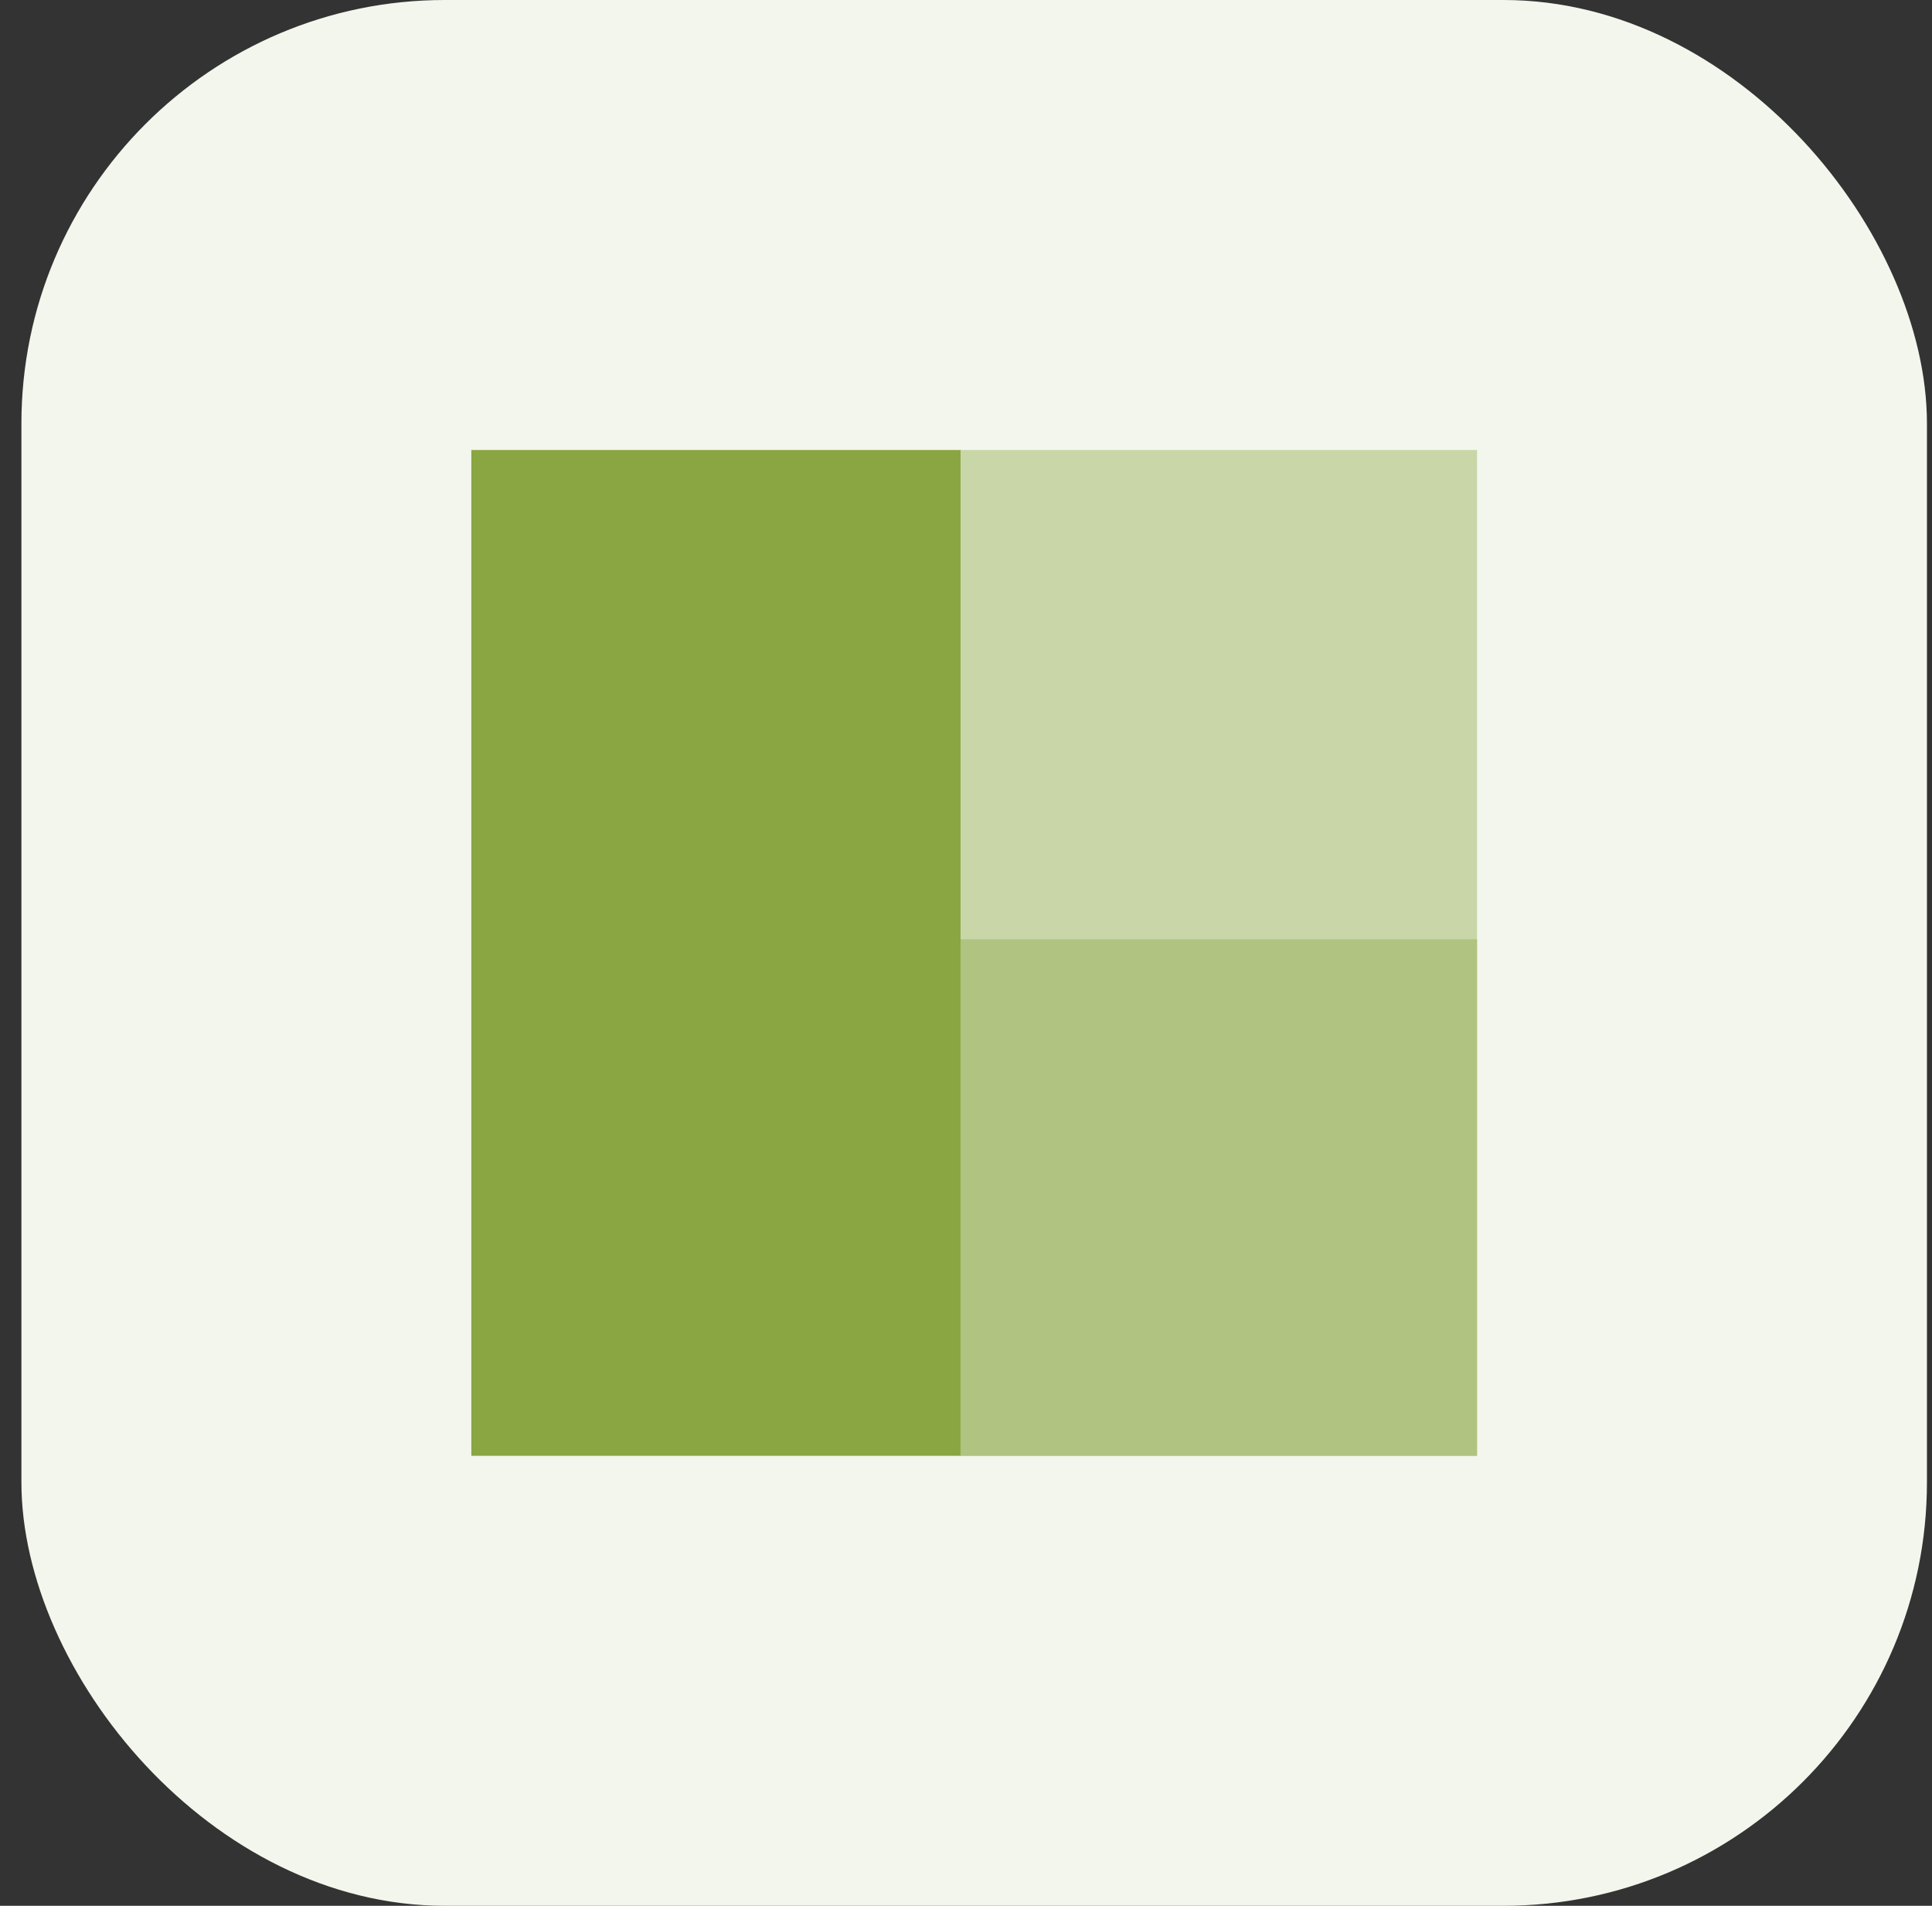
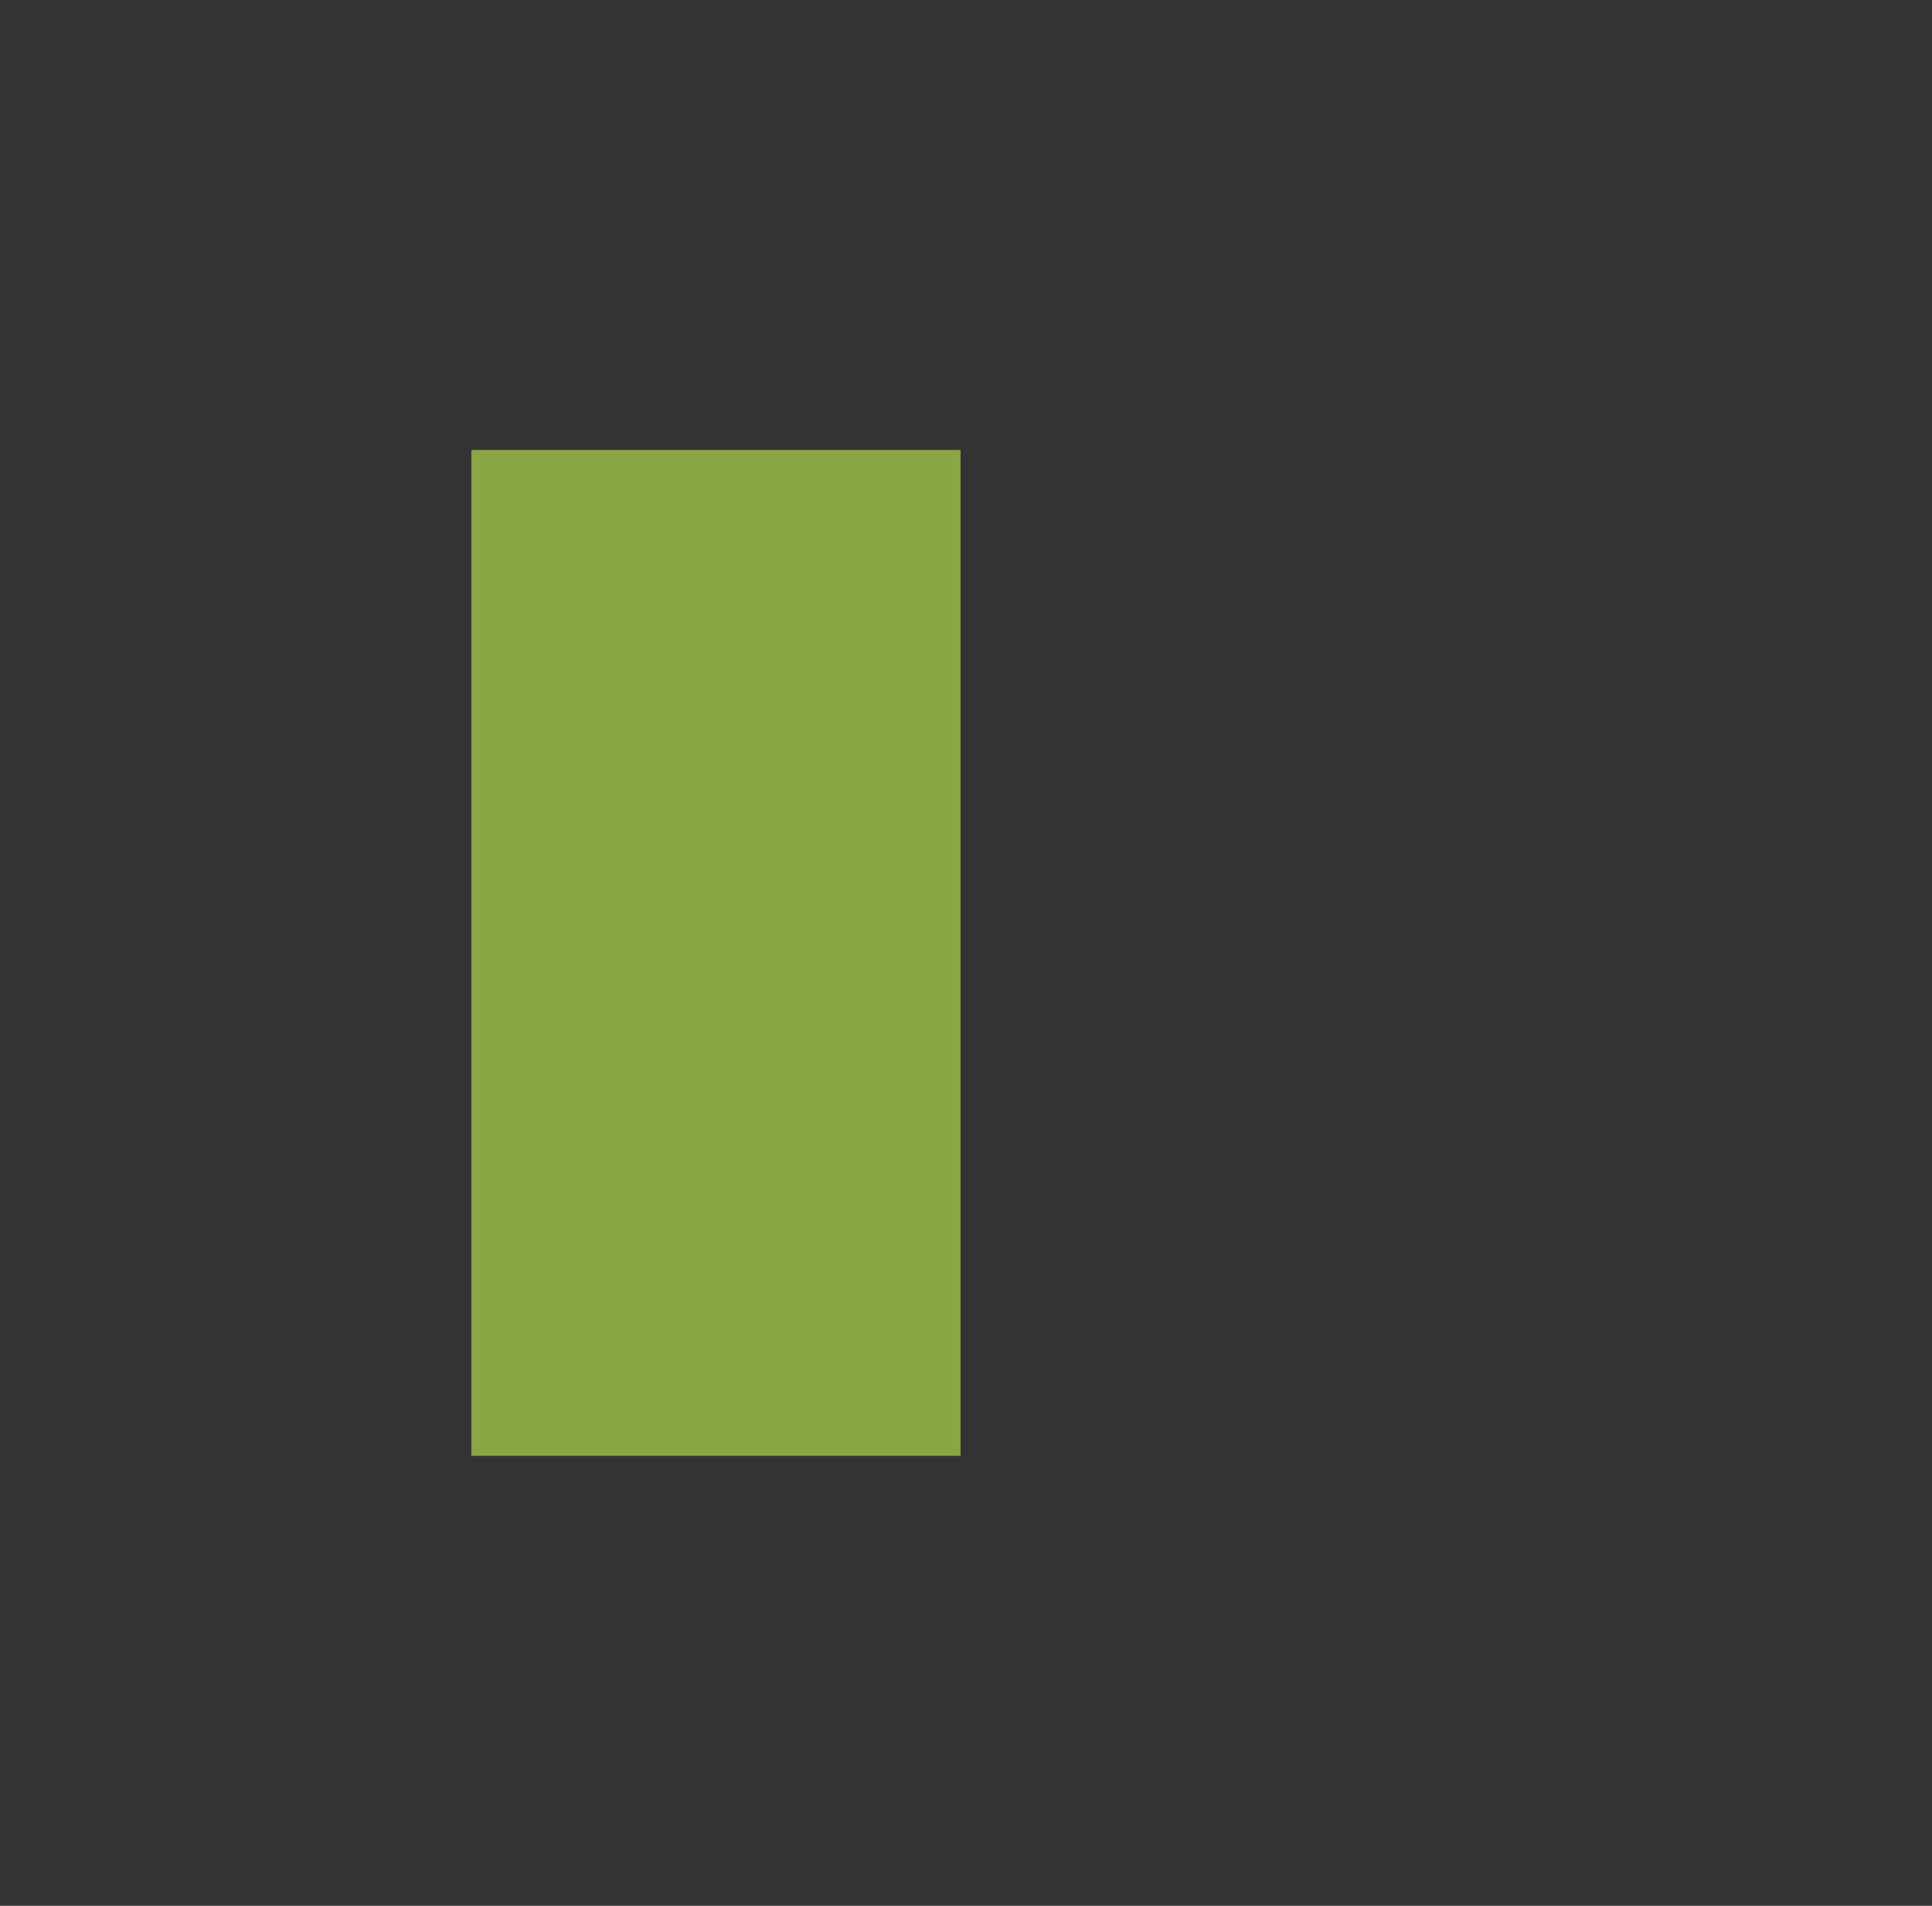
<svg xmlns="http://www.w3.org/2000/svg" width="73" height="72" viewBox="0 0 73 72" fill="none">
  <rect x="0" y="0" width="73" height="72" fill="#333333" stroke="none" />
-   <rect x="0.809" width="72" height="72" rx="16" fill="#F3F6EC" />
  <rect x="17.809" y="17" width="18.486" height="38" fill="#89A642" />
-   <rect x="36.295" y="17" width="19.514" height="38" fill="#C9D6A8" />
-   <rect x="36.295" y="35.486" width="19.514" height="19.514" fill="#B0C380" />
</svg>